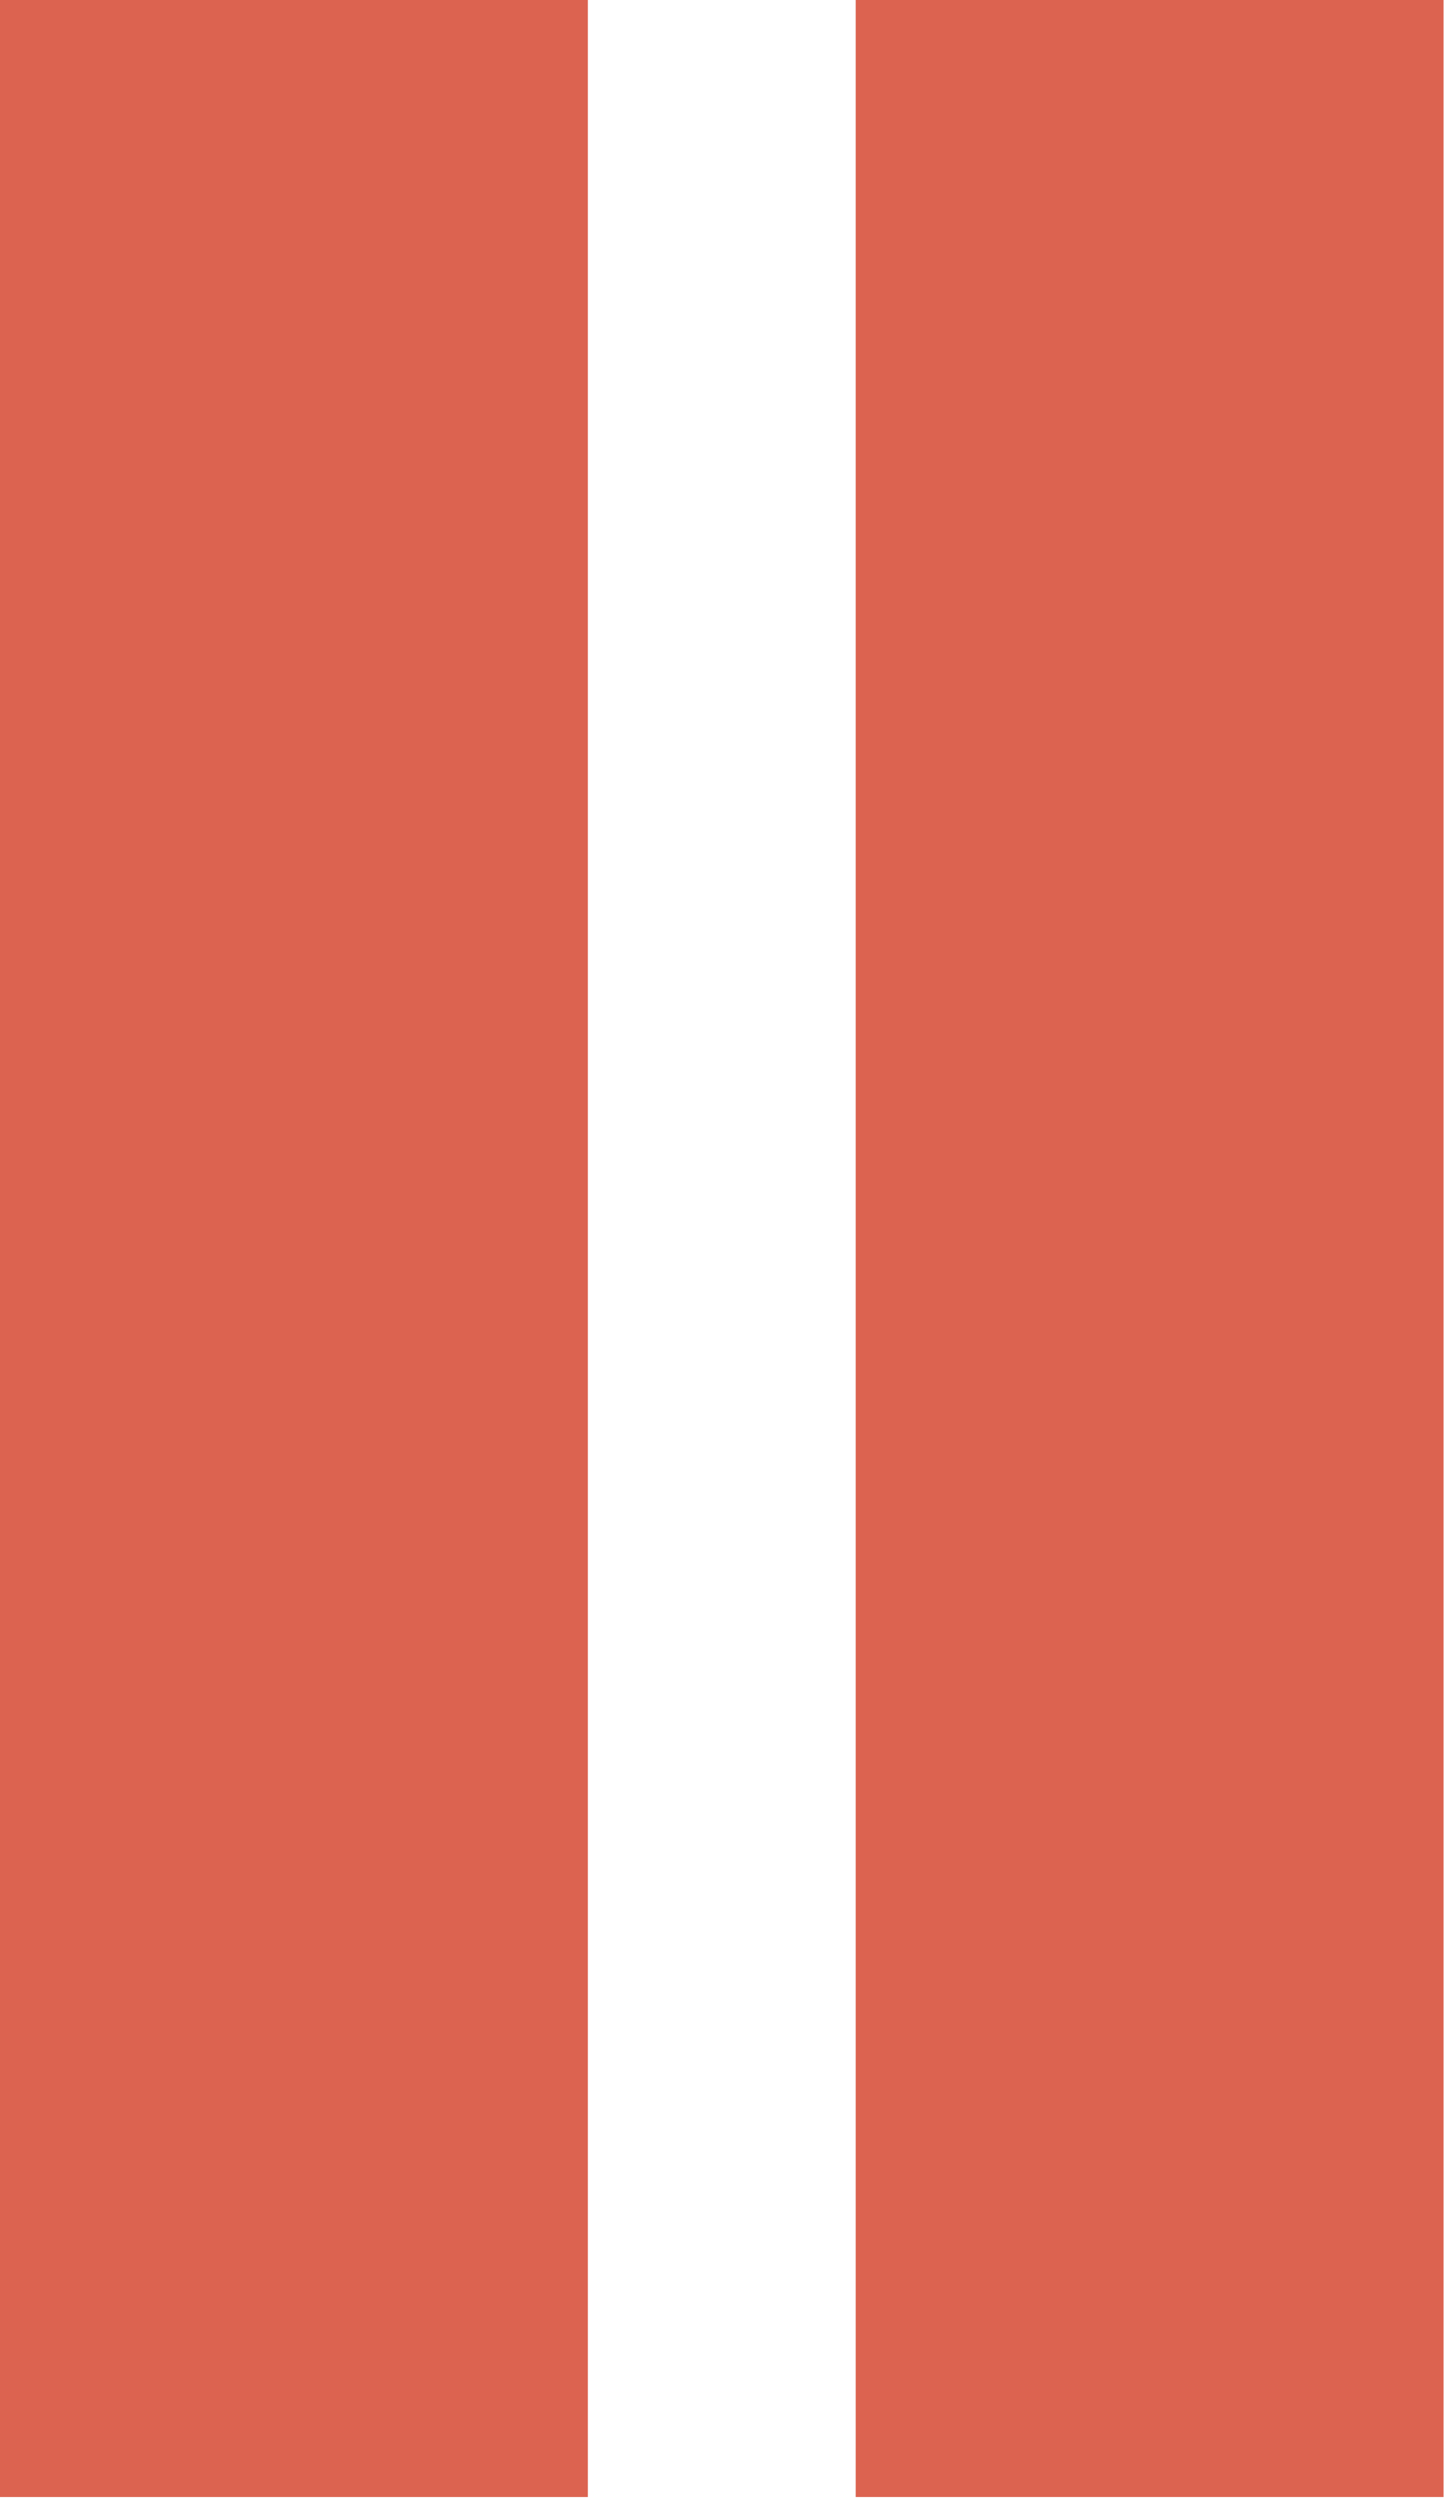
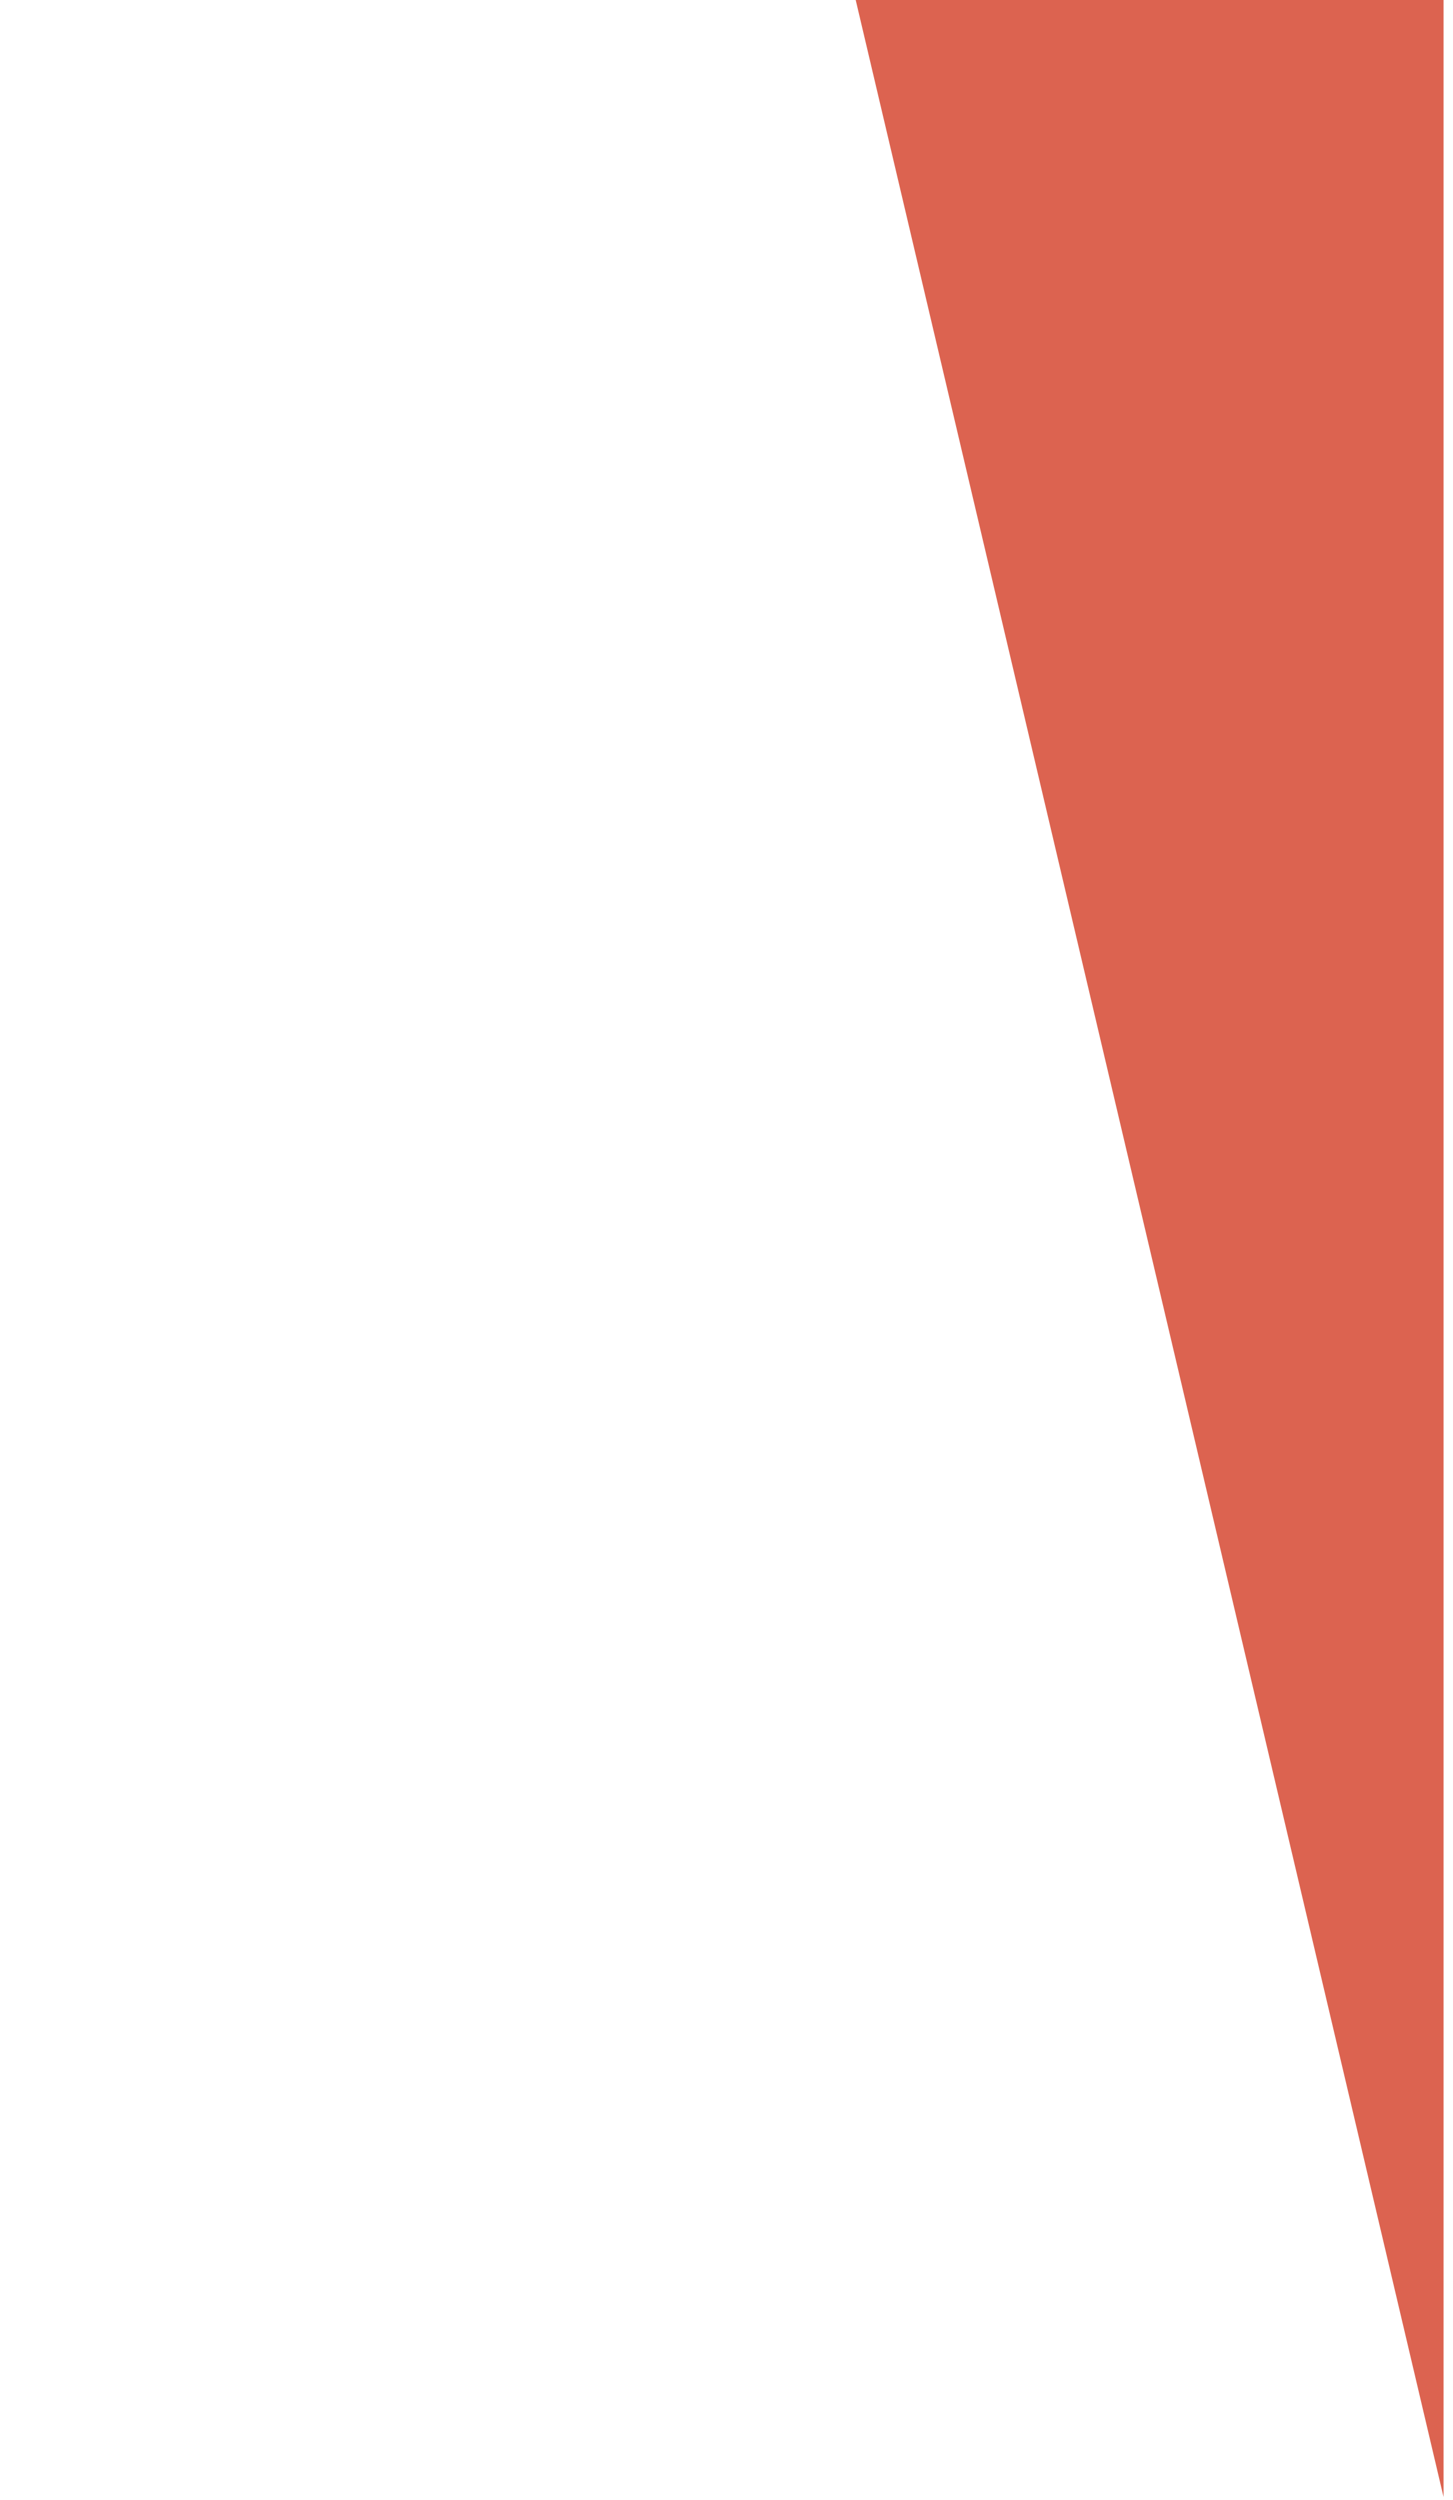
<svg xmlns="http://www.w3.org/2000/svg" width="100" height="172" viewBox="0 0 100 172" fill="none">
-   <path d="M-7.50938e-06 0L0 171.795L40.458 171.795L40.458 0L-7.50938e-06 0Z" fill="#DC6350" />
-   <path d="M58.892 -0L58.892 171.794L99.349 171.794L99.349 -0L58.892 -0Z" fill="#DC6350" />
+   <path d="M58.892 -0L99.349 171.794L99.349 -0L58.892 -0Z" fill="#DC6350" />
</svg>